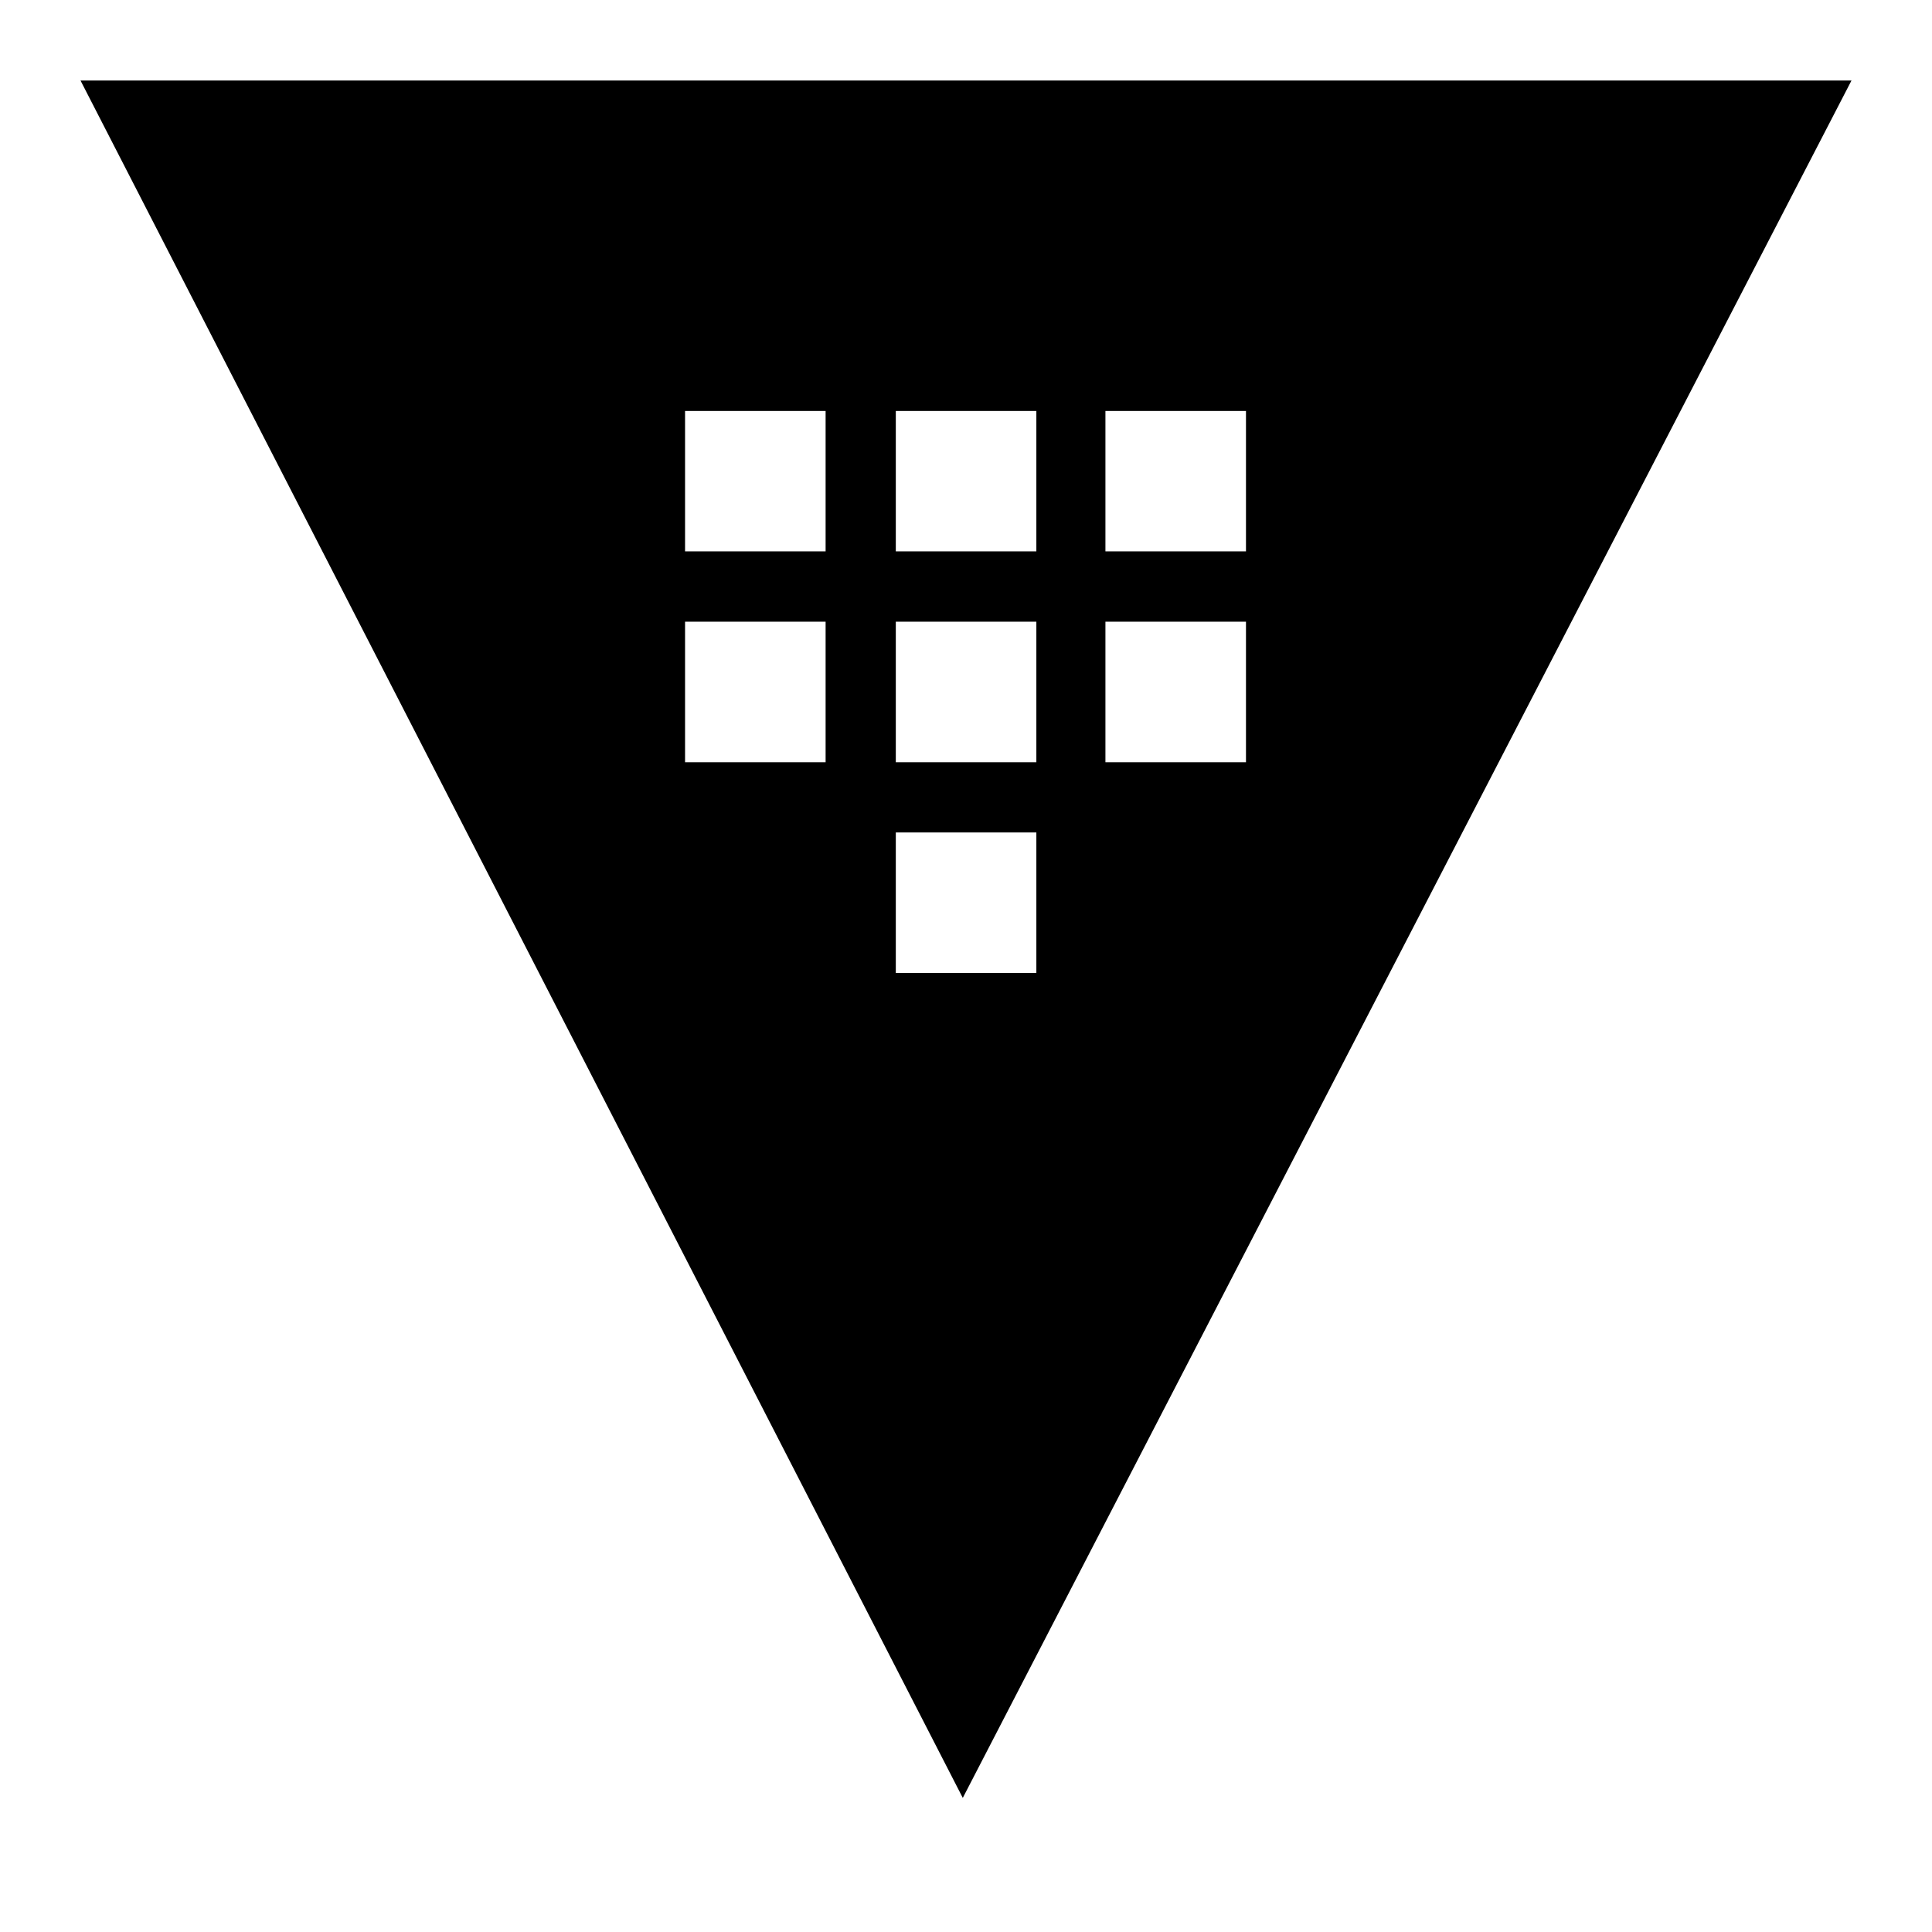
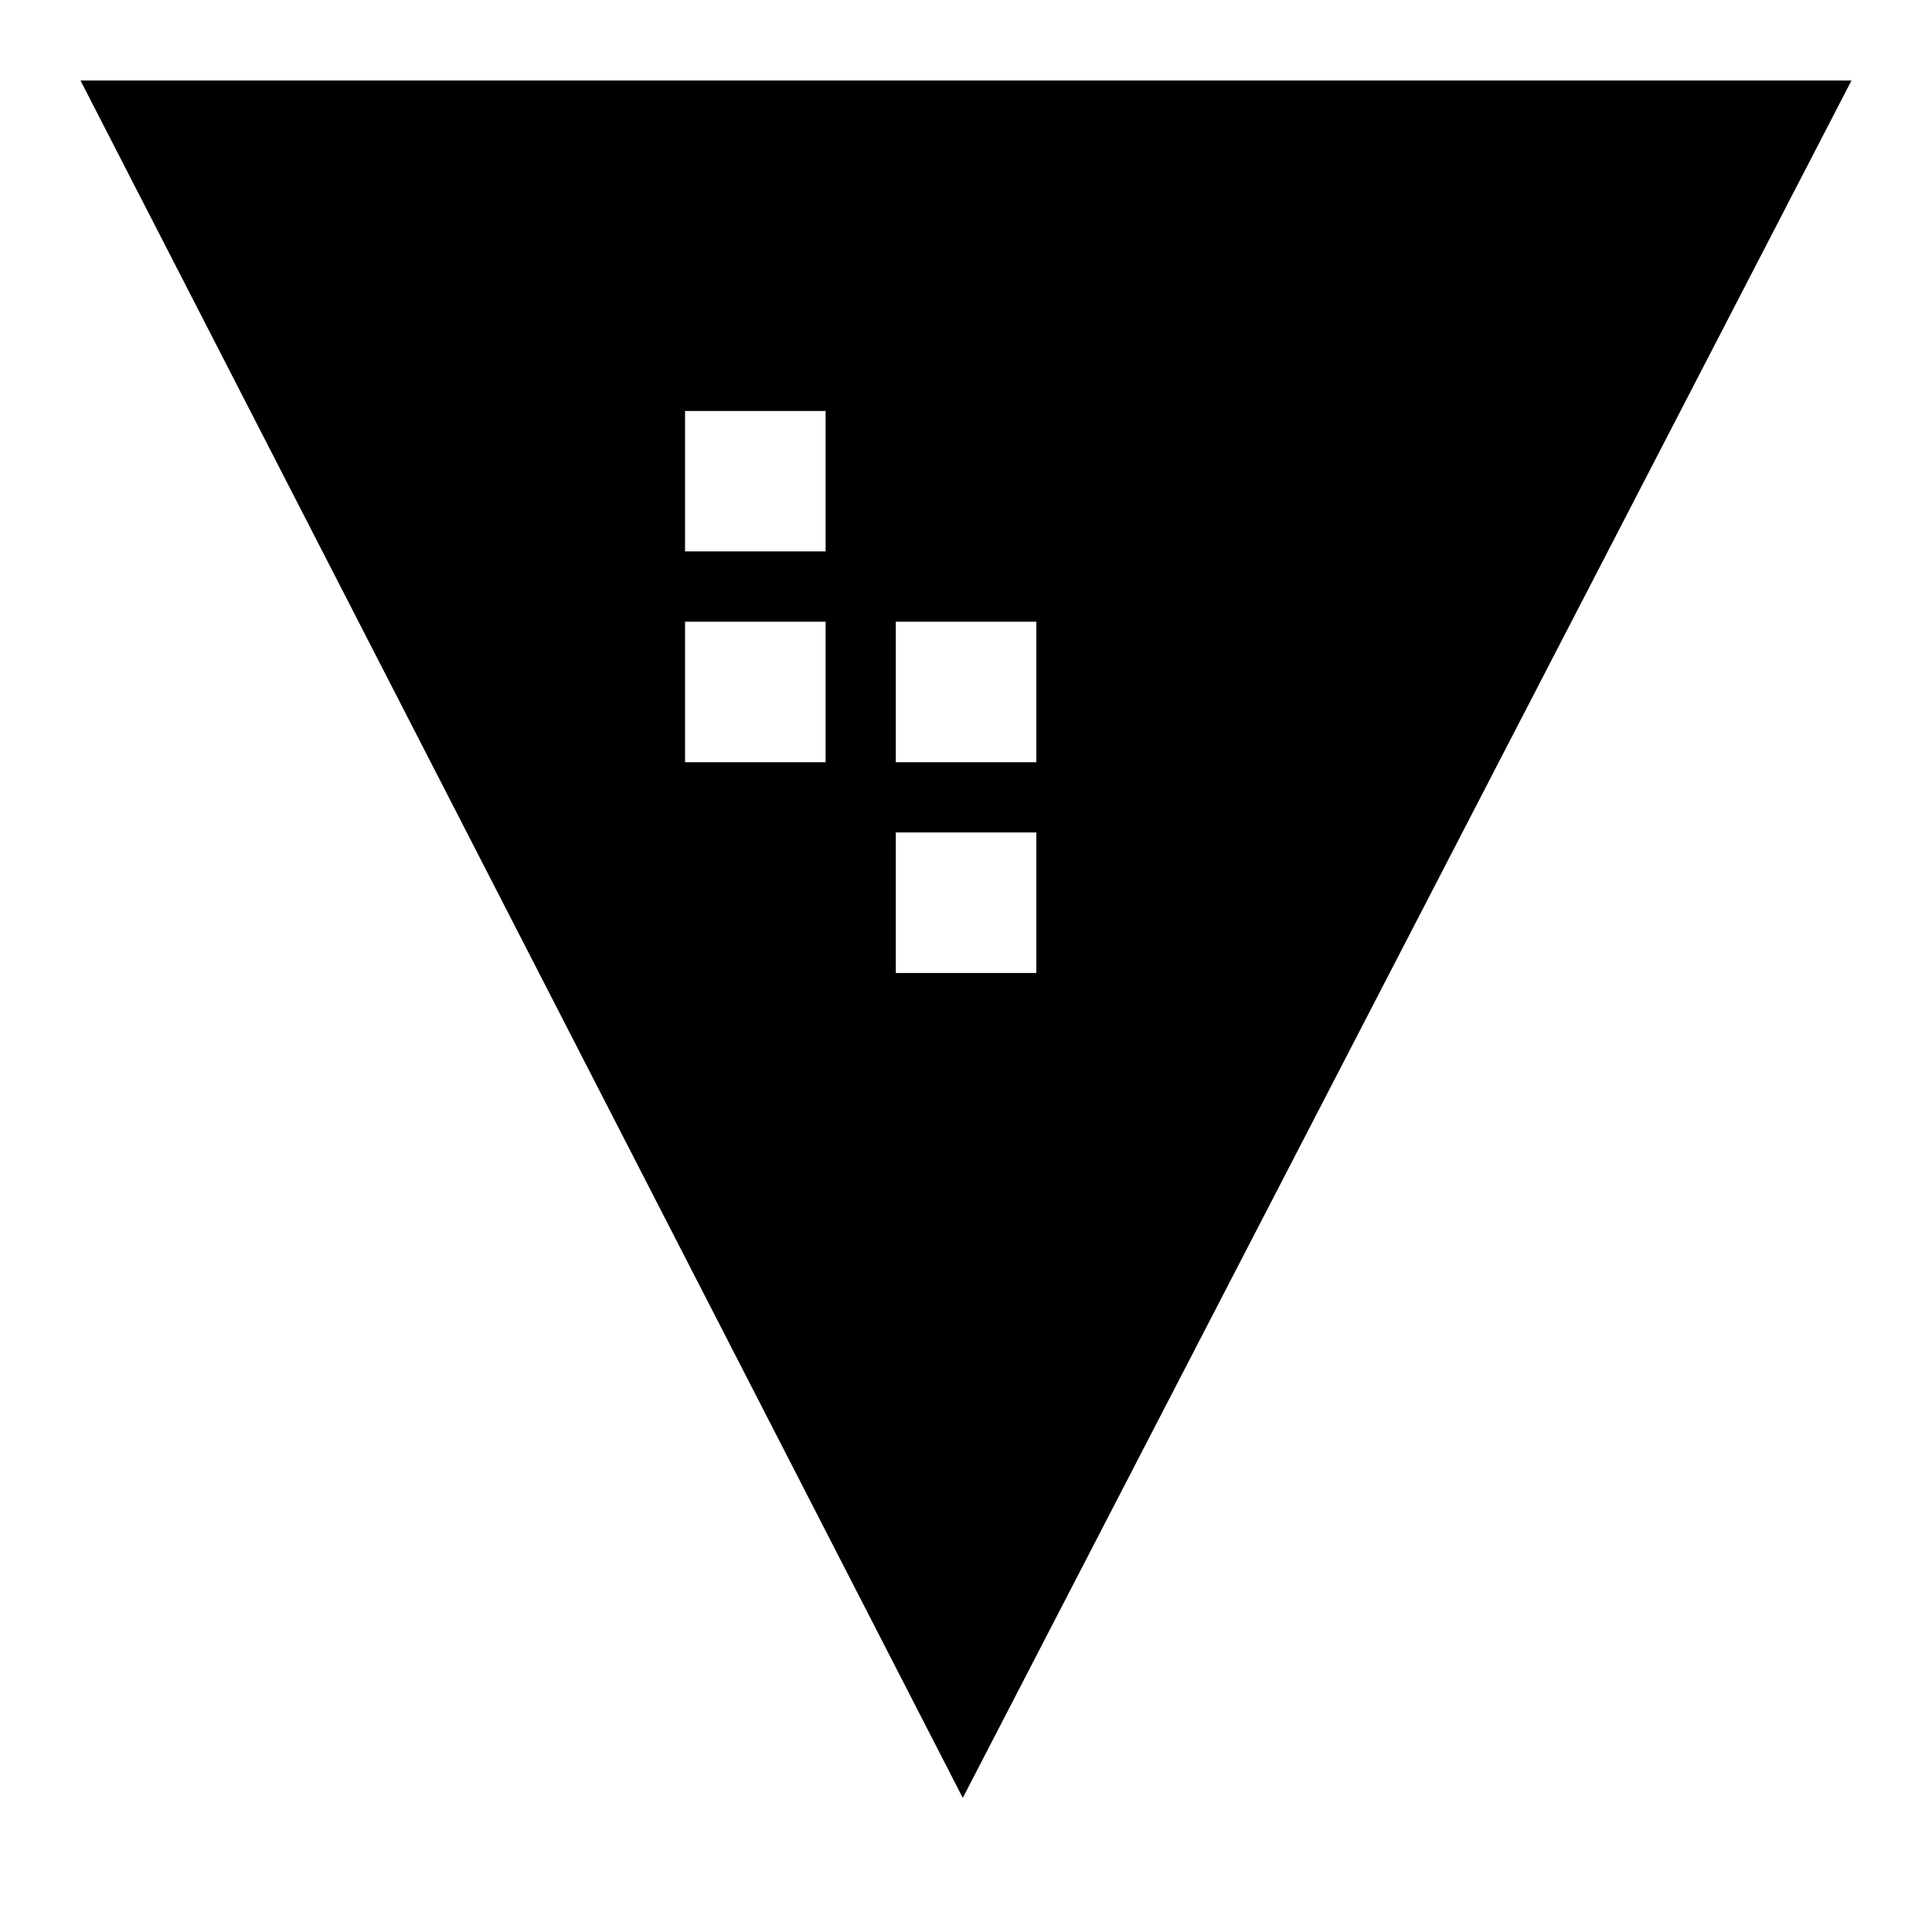
<svg xmlns="http://www.w3.org/2000/svg" width="24" height="24" fill="none" viewBox="0 0 24 24">
-   <path fill="currentColor" d="M1 1l10.96 21.334L23 1H1zm9.256 8.469H8.51V7.723h1.746v1.746zm0-2.62H8.51V5.105h1.746v1.744zm2.618 5.238h-1.746v-1.746h1.746v1.746zm0-2.618h-1.746V7.723h1.746v1.746zm0-2.62h-1.746V5.105h1.746v1.744zm2.604 2.62h-1.746V7.723h1.746v1.746zm-1.746-2.62V5.105h1.746v1.744h-1.746z" />
+   <path fill="currentColor" d="M1 1l10.96 21.334L23 1H1zm9.256 8.469H8.51V7.723h1.746v1.746zm0-2.62H8.51V5.105h1.746v1.744zm2.618 5.238h-1.746v-1.746h1.746v1.746zm0-2.618h-1.746V7.723h1.746v1.746zm0-2.62h-1.746V5.105h1.746v1.744zh-1.746V7.723h1.746v1.746zm-1.746-2.62V5.105h1.746v1.744h-1.746z" />
</svg>